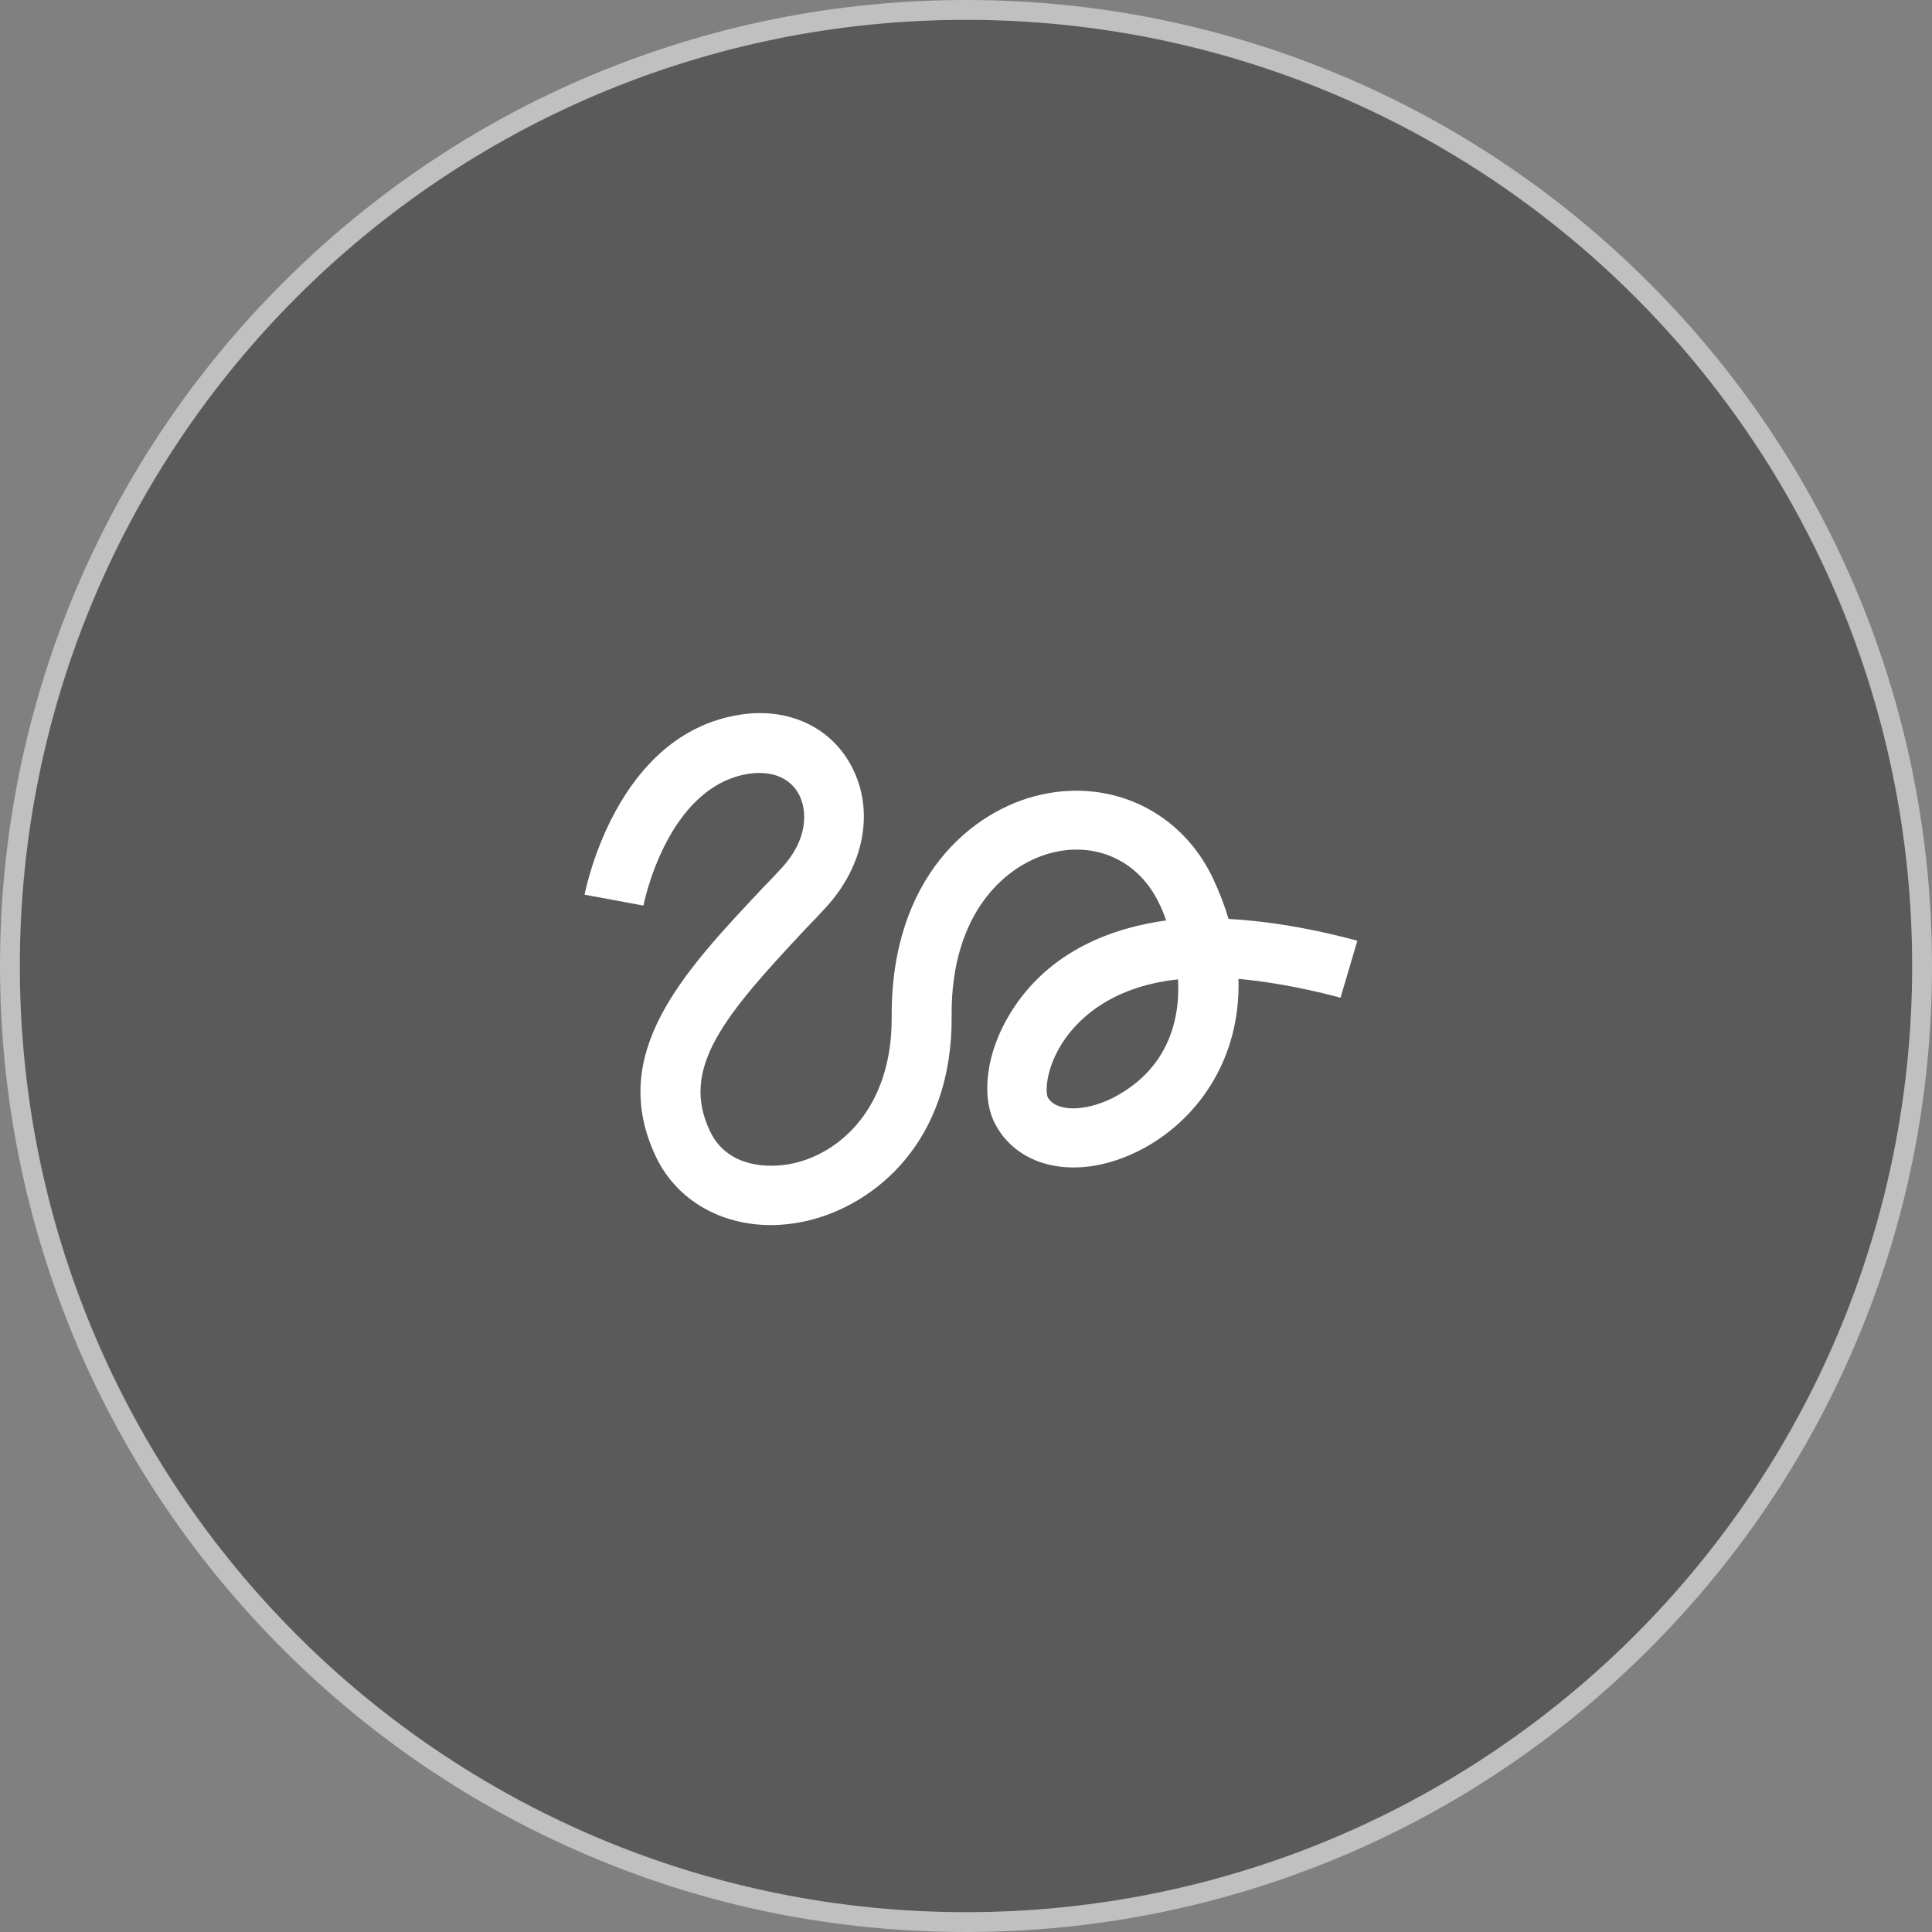
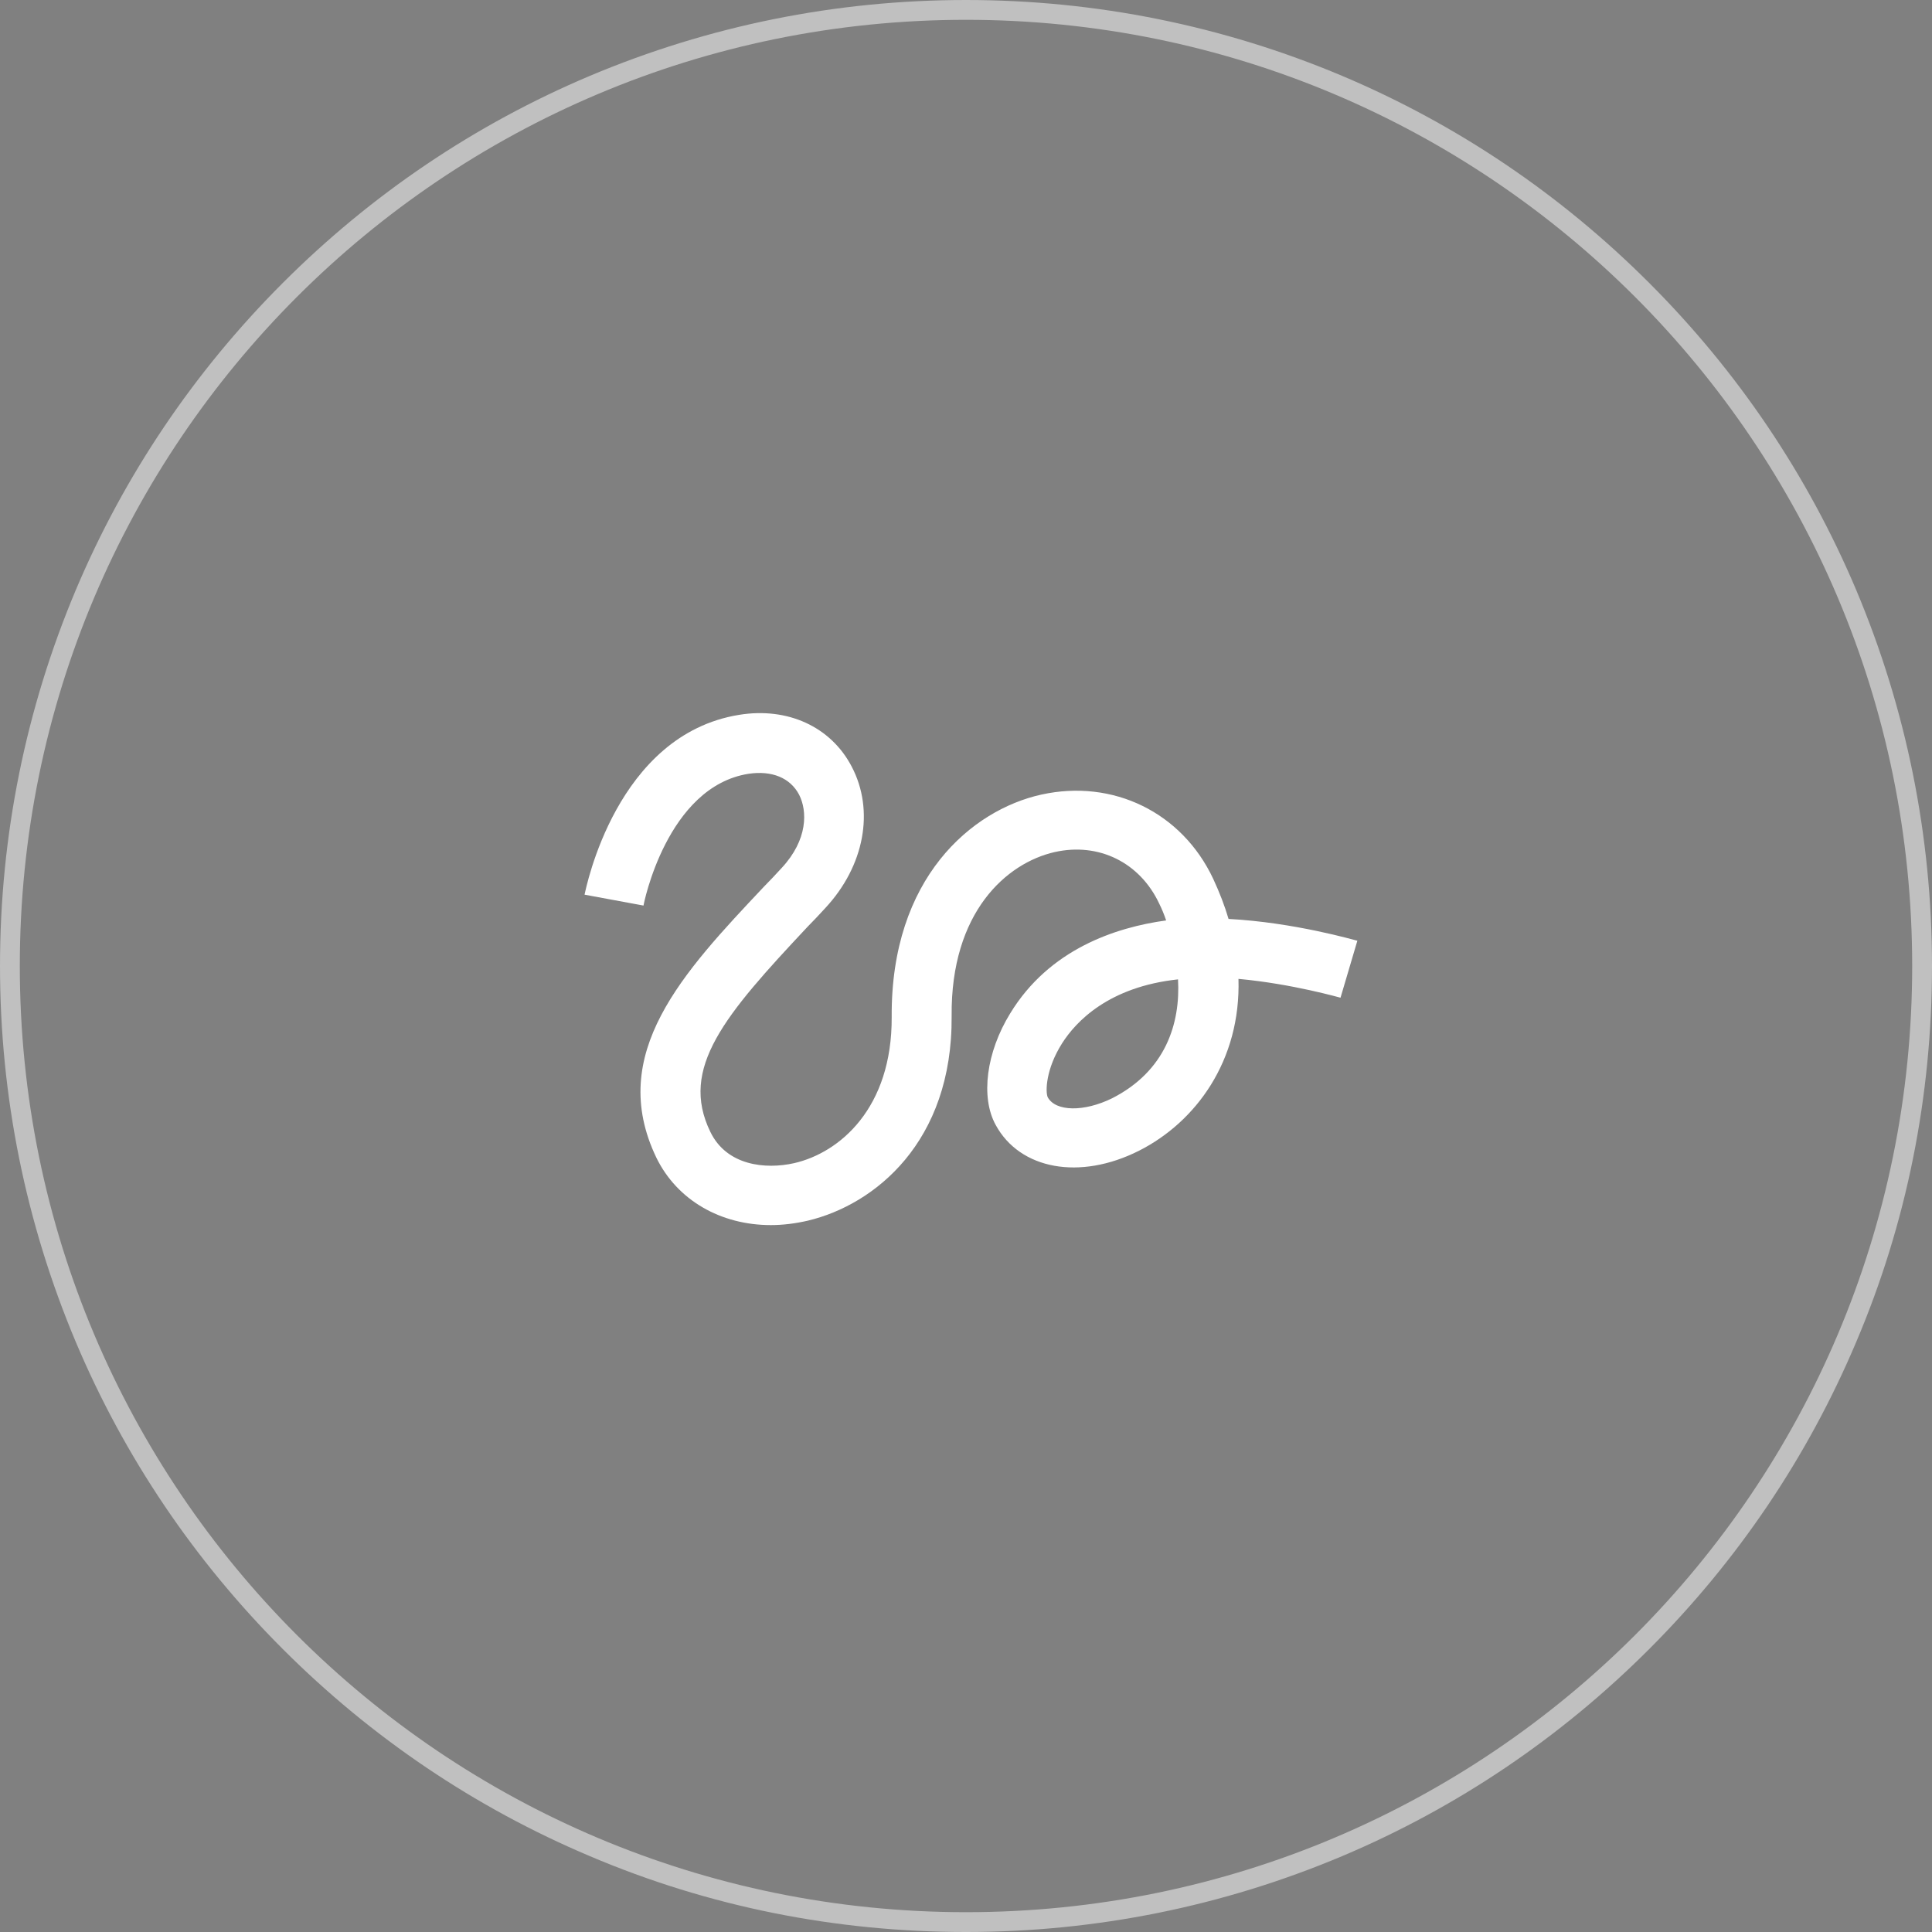
<svg xmlns="http://www.w3.org/2000/svg" version="1.1" id="Layer_1" x="0px" y="0px" width="390px" height="390px" viewBox="0 0 390 390" style="enable-background:new 0 0 390 390;" xml:space="preserve">
  <rect x="0" y="0" width="390" height="390" fill="#808080" stroke="none" />
  <style type="text/css">
	.st0{opacity:0.3;enable-background:new    ;}
	.st1{opacity:0.5;}
	.st2{fill:#FFFFFF;}
	.st3{fill:none;}
</style>
  <g id="Unavailable">
    <g>
-       <circle class="st0" cx="195" cy="195" r="191" />
      <g class="st1">
        <path class="st2" d="M195,4c105.5,0,191,85.5,191,191s-85.5,191-191,191S4,300.5,4,195S89.5,4,195,4 M195,0     c-26.3,0-51.9,5.2-75.9,15.3c-23.2,9.8-44.1,23.9-62,41.8s-32,38.8-41.8,62C5.2,143.1,0,168.7,0,195s5.2,51.9,15.3,75.9     c9.8,23.2,23.9,44.1,41.8,62s38.8,32,62,41.8c24,10.2,49.6,15.3,75.9,15.3s51.9-5.2,75.9-15.3c23.2-9.8,44.1-23.9,62-41.8     s32-38.8,41.8-62c10.2-24,15.3-49.6,15.3-75.9s-5.2-51.9-15.3-75.9c-9.8-23.2-23.9-44.1-41.8-62s-38.8-32-62-41.8     C246.9,5.2,221.3,0,195,0L195,0z" />
      </g>
    </g>
  </g>
  <g id="icon">
    <g>
      <g>
        <path class="st2" d="M155.6,247.3c-10.1,0-18.9-5-23.1-13.6c-10.1-21,5.4-37.4,21.7-54.7c1.2-1.2,2.4-2.5,3.6-3.8     c5.3-5.7,5.2-11.5,3.5-14.8c-1.8-3.4-5.5-4.9-10.2-4.2c-16.5,2.6-21.2,26.4-21.2,26.6l-11.9-2.2c0.3-1.3,6.4-32.3,31.2-36.3     c9.8-1.6,18.5,2.4,22.7,10.4c4.7,8.9,2.6,20.1-5.3,28.6c-1.2,1.3-2.4,2.6-3.6,3.8c-16.7,17.8-25.9,28.5-19.6,41.4     c3.3,6.8,11.1,7.6,16.9,6.3c9.2-2.1,19.8-11.1,19.7-29.5c-0.2-28.1,16.2-41.8,30.2-44.9c14.5-3.2,28.4,3.6,34.7,17     c1.3,2.8,2.3,5.4,3.1,8.1c13.3,0.7,25.5,4.3,26,4.4l-3.4,11.5c-0.1,0-9.7-2.8-20.6-3.8c0.5,16.5-8.6,28.9-20.1,34.7     c-11.9,6-24,3.8-28.9-5.2c-3.1-5.6-1.9-14.7,2.9-22.5c7.9-13,21.3-17.4,31.5-18.8c-0.4-1.2-0.9-2.4-1.4-3.4     c-3.9-8.3-12.2-12.4-21.1-10.4c-9.7,2.2-21,12.1-20.8,33.1c0.2,25.5-15.6,38.1-29,41.3C160.5,247,158,247.3,155.6,247.3z      M237.8,197.7c-14,1.5-20.6,8.5-23.4,12.9c-3.3,5.2-3.4,9.8-2.9,10.9c1.6,2.9,7.3,3,13,0.2C235.3,216.2,238.3,206.6,237.8,197.7z     " />
      </g>
-       <rect x="118" y="144" class="st3" width="156" height="104" />
    </g>
  </g>
</svg>